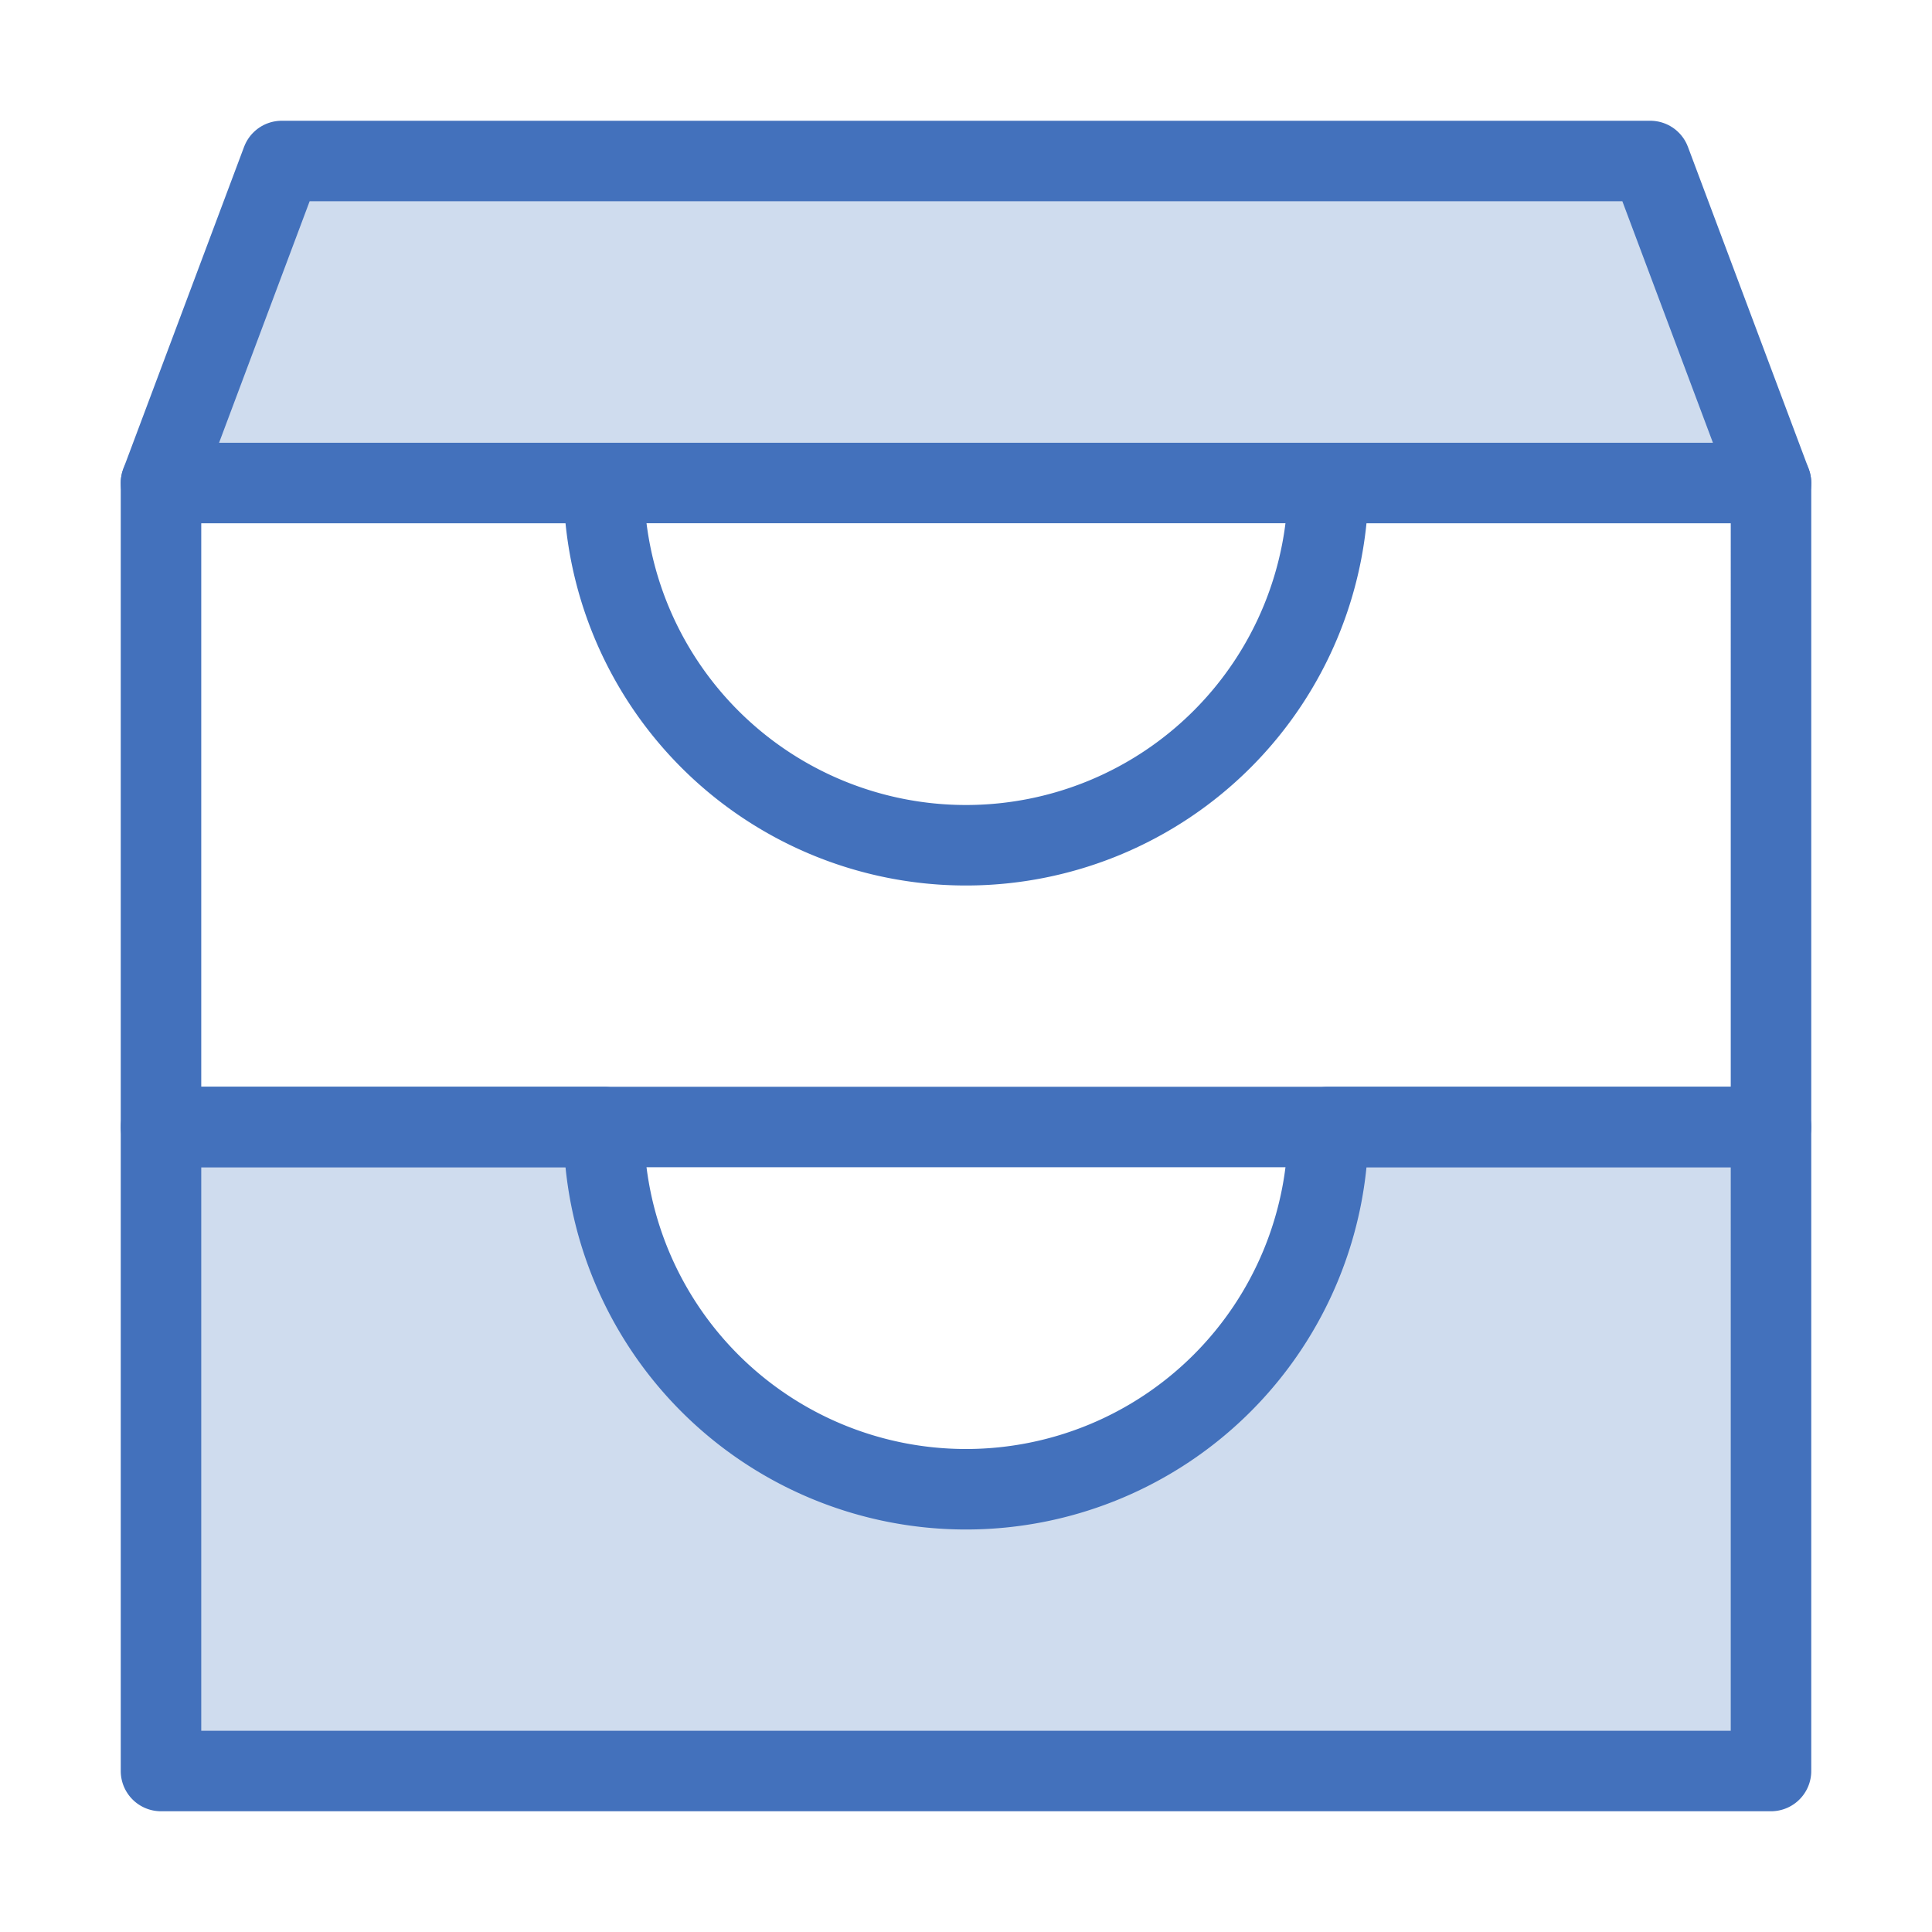
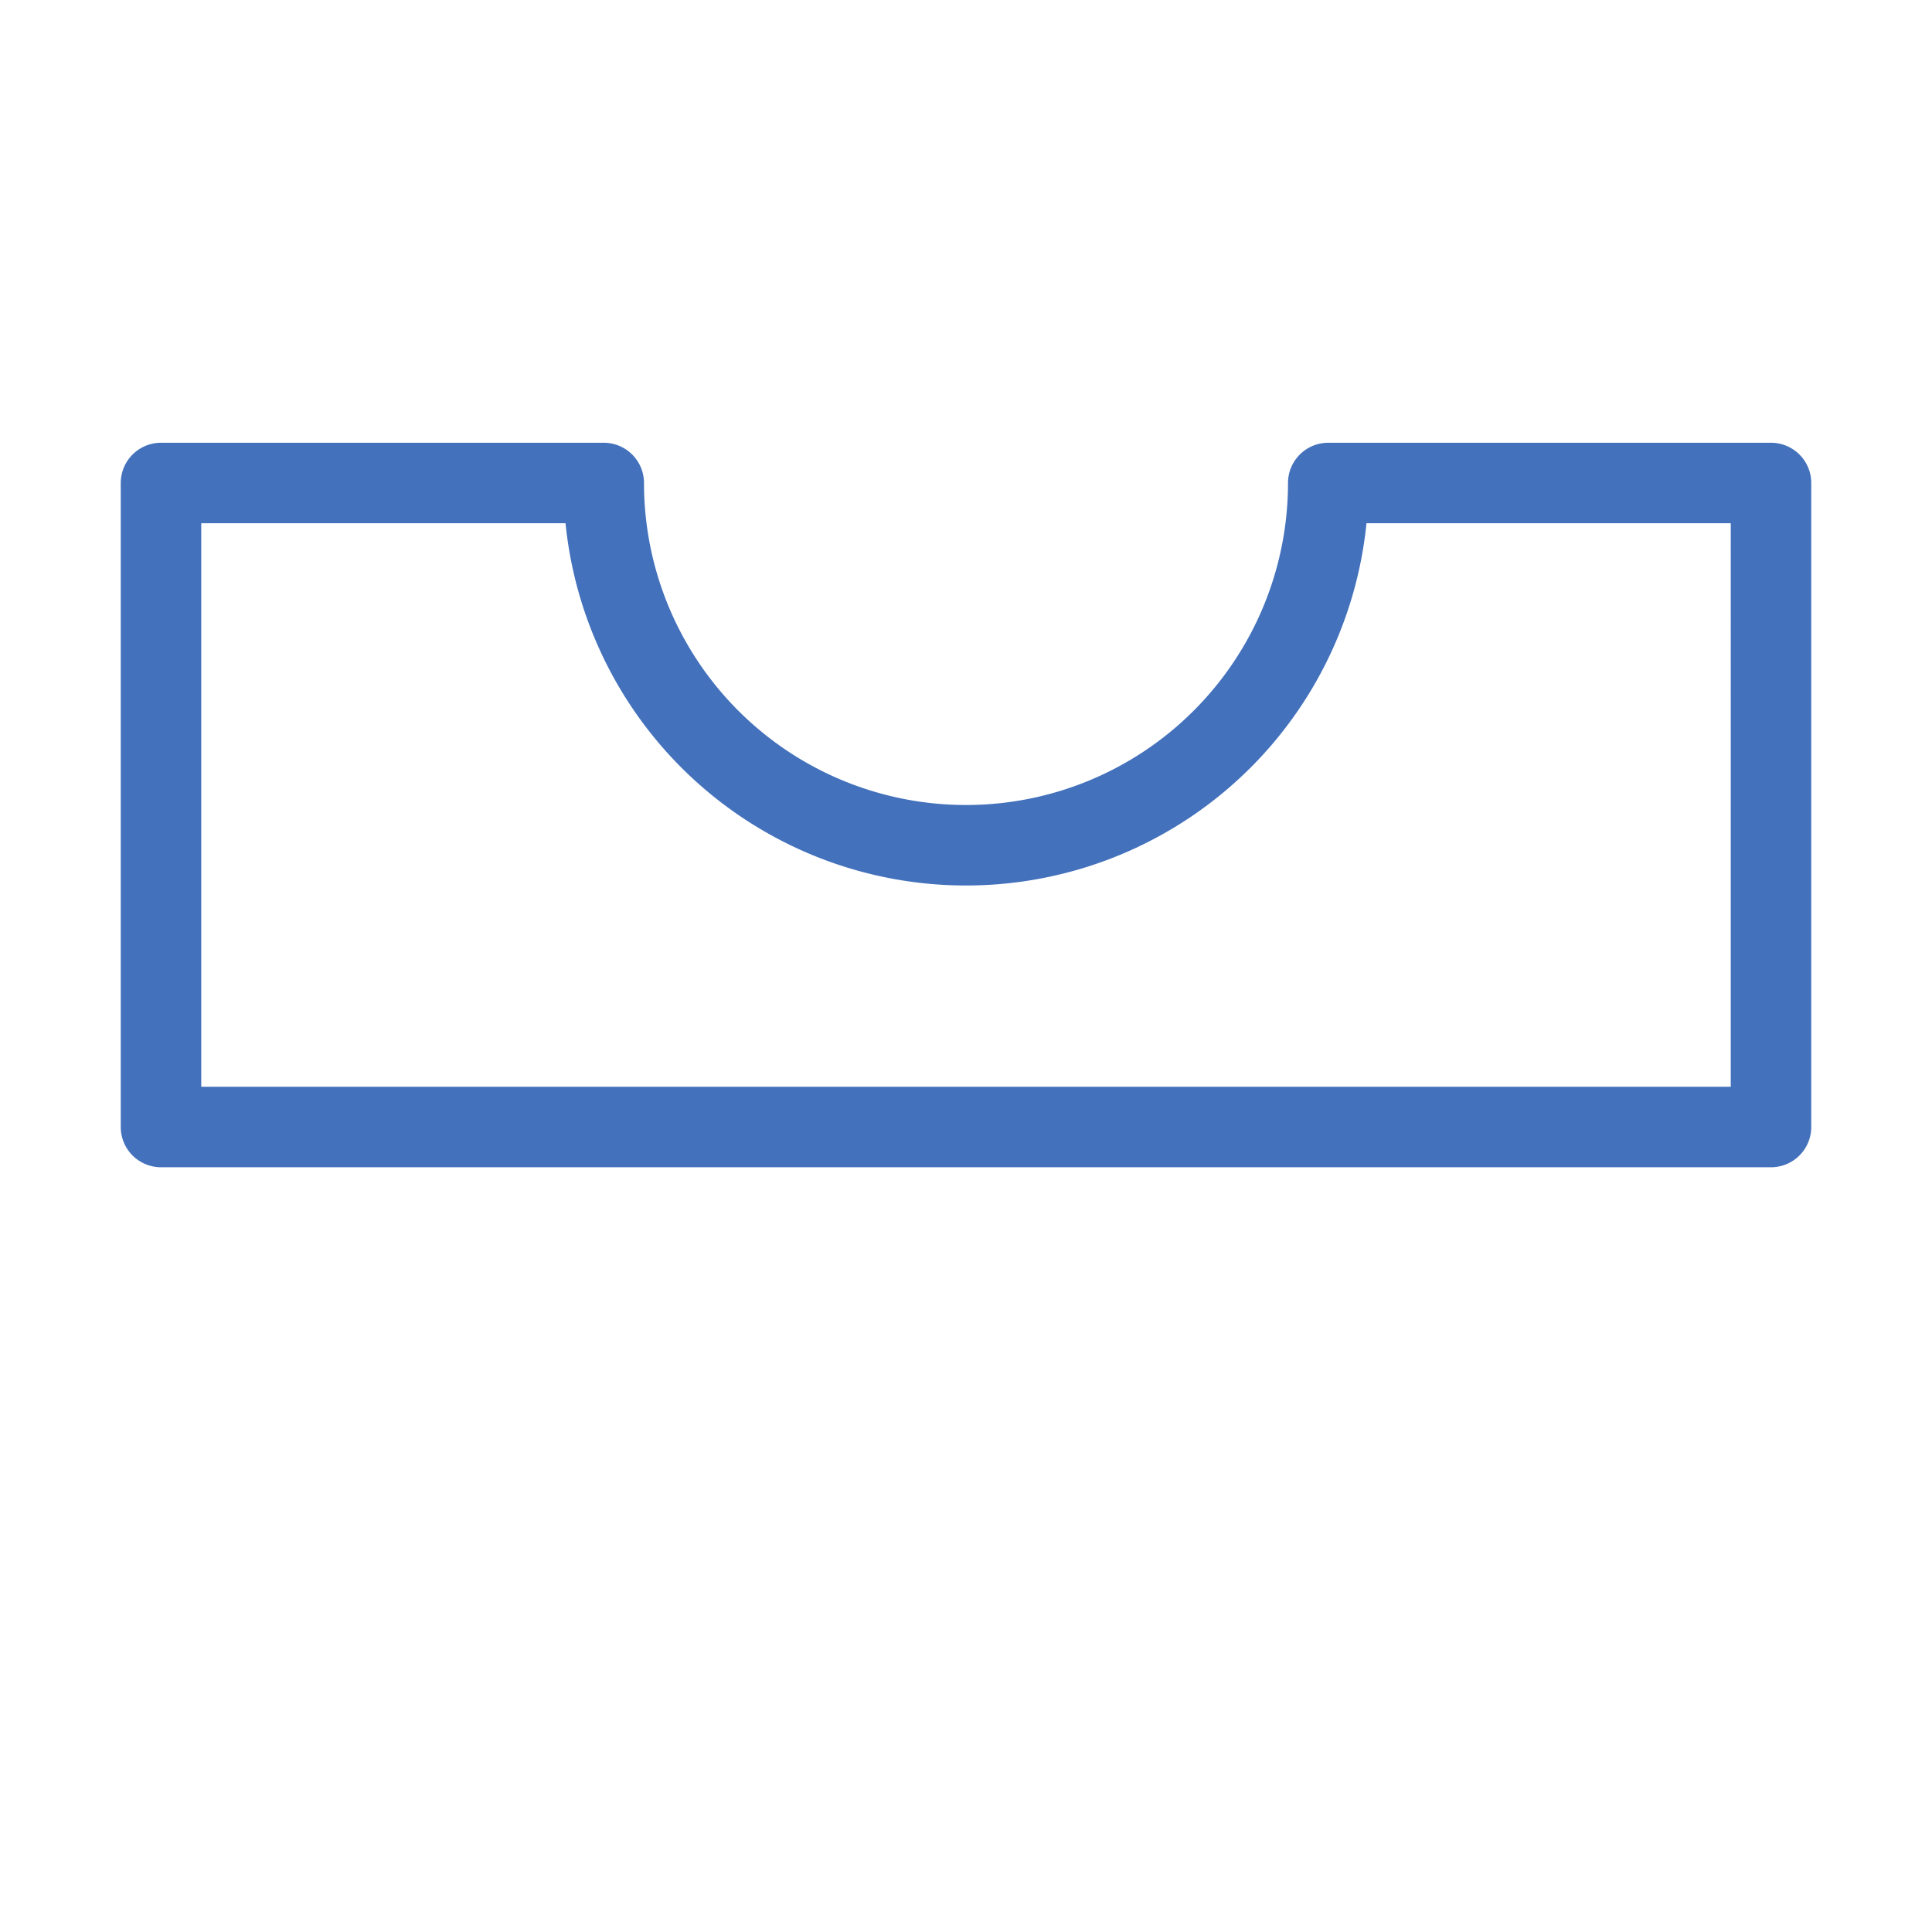
<svg xmlns="http://www.w3.org/2000/svg" width="48" height="48">
  <g stroke="#4371BC" stroke-width="2" stroke-linecap="round" stroke-linejoin="round" fill="none" fill-rule="evenodd">
-     <path d="M15 28H4v16h40V28H33a9 9 0 0 1-18 0z" fill="#CFDCEE" />
    <path d="M15 12H4v16h40V12H33a9 9 0 0 1-18 0z" />
-     <path d="M7 4h34l3 8H4l3-8z" fill="#CFDCEE" />
  </g>
</svg>